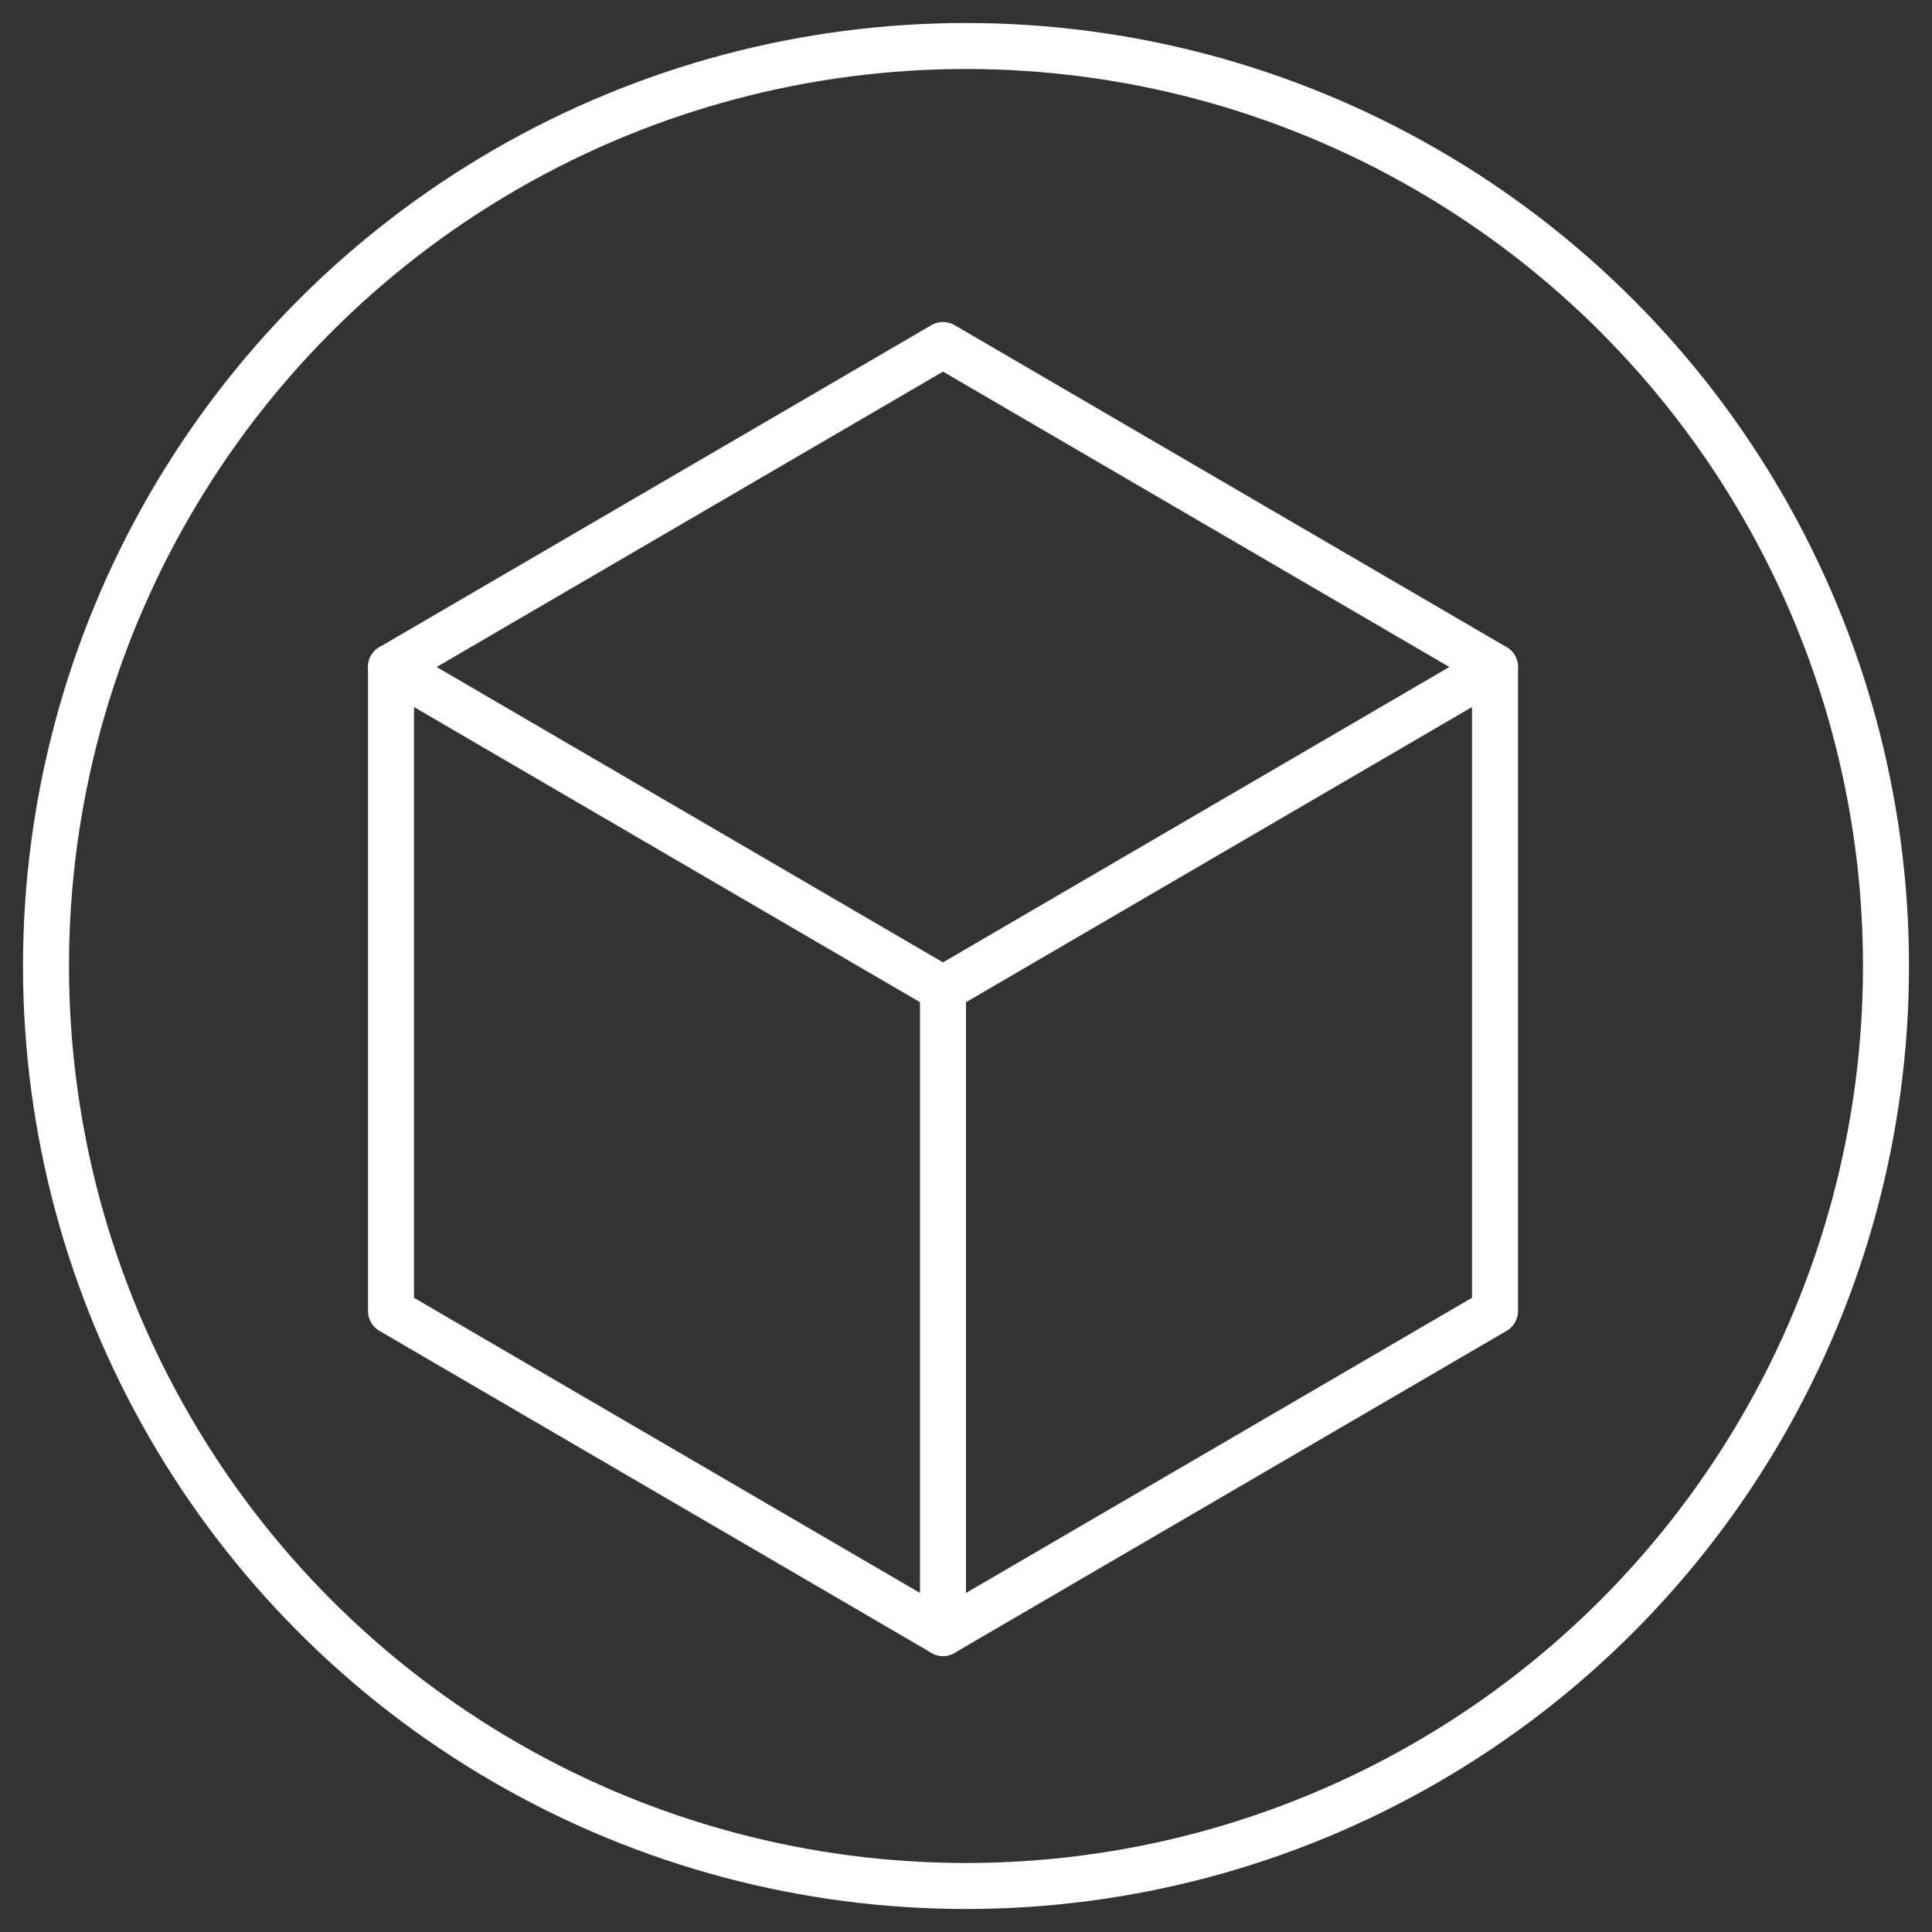
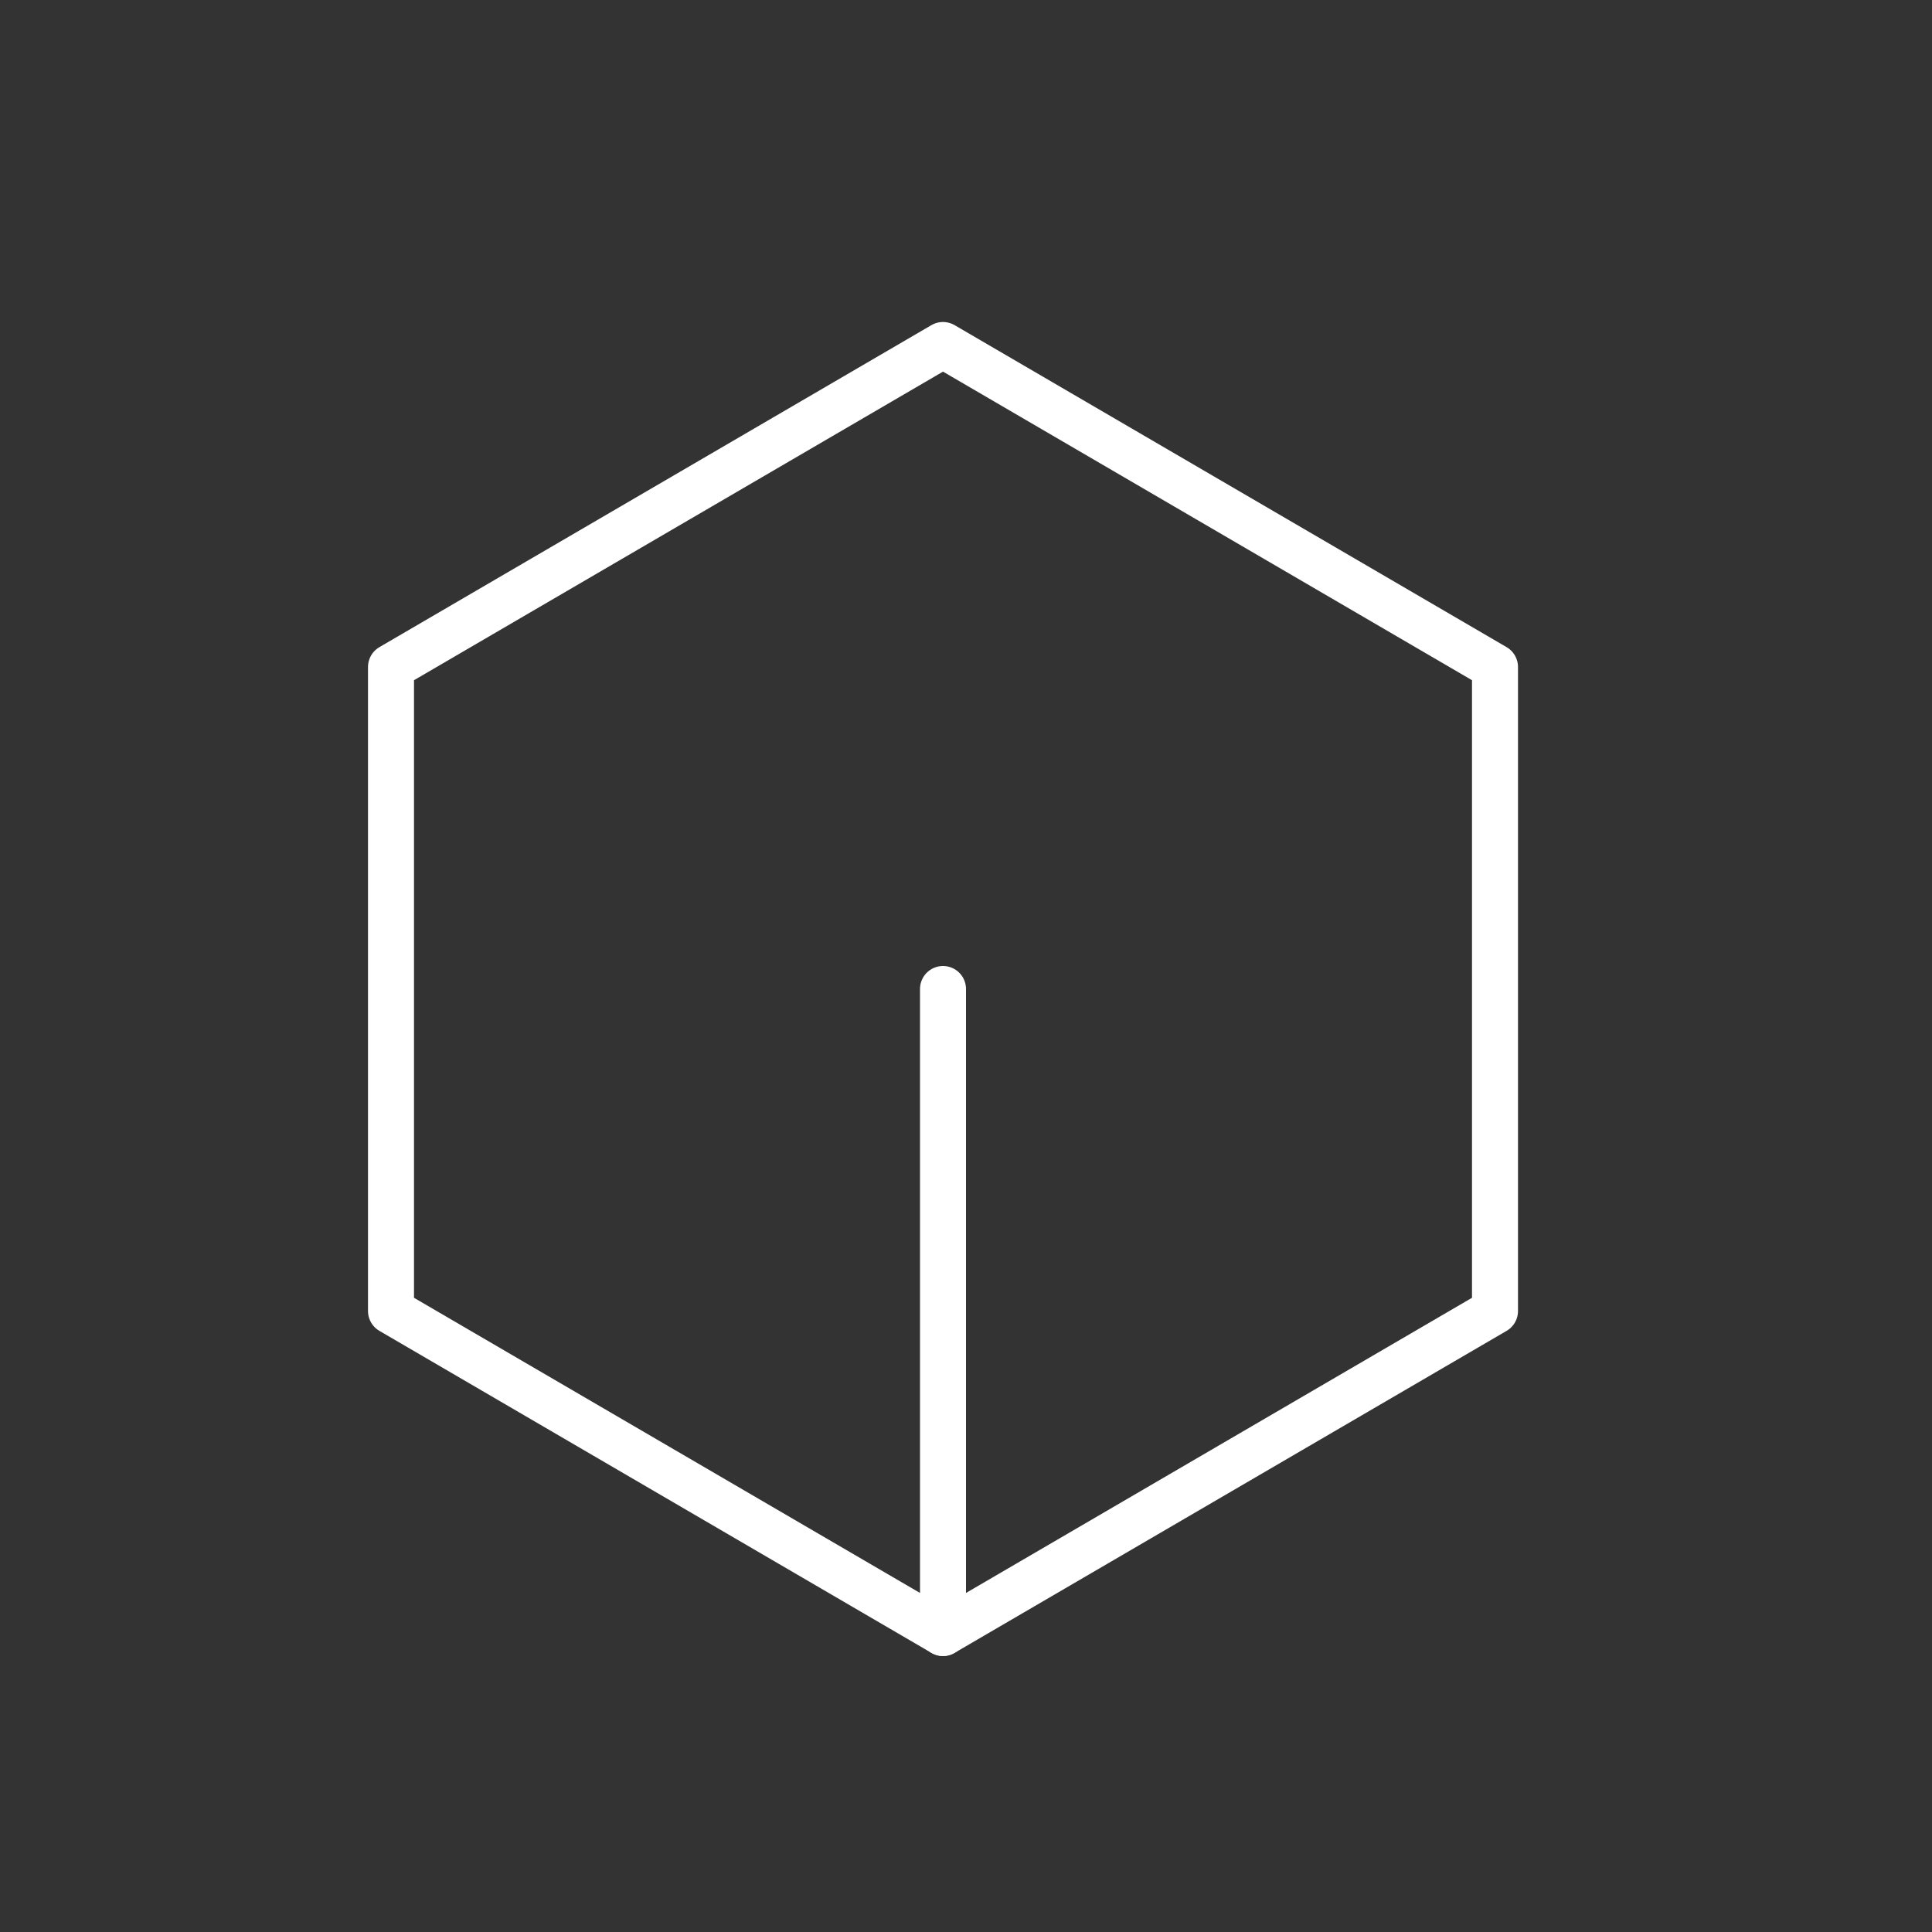
<svg xmlns="http://www.w3.org/2000/svg" width="42px" height="42px" viewBox="0 0 42 42" version="1.1">
  <rect x="0" y="0" width="42" height="42" fill="#333333" stroke="none" />
  <title>Kubus icon case</title>
  <desc>Case Icon DutchWorkz White</desc>
  <g id="Kubus-icon-case" stroke="none" stroke-width="1" fill="none" fill-rule="evenodd">
    <g transform="translate(1, 1)" stroke="#FFFFFF">
-       <circle id="Oval" cx="20" cy="20" r="20" />
      <g id="block" transform="translate(7, 6)" stroke-linecap="round" stroke-linejoin="round">
-         <polyline id="Path" points="0.5 7.5 12.5 14.5 24.5 7.5" />
        <line x1="12.5" y1="14.5" x2="12.5" y2="28.5" id="Path" />
        <polygon id="Path" points="24.5 21.5 24.5 7.5 12.5 0.5 0.5 7.5 0.5 21.5 12.5 28.5" />
      </g>
    </g>
  </g>
</svg>